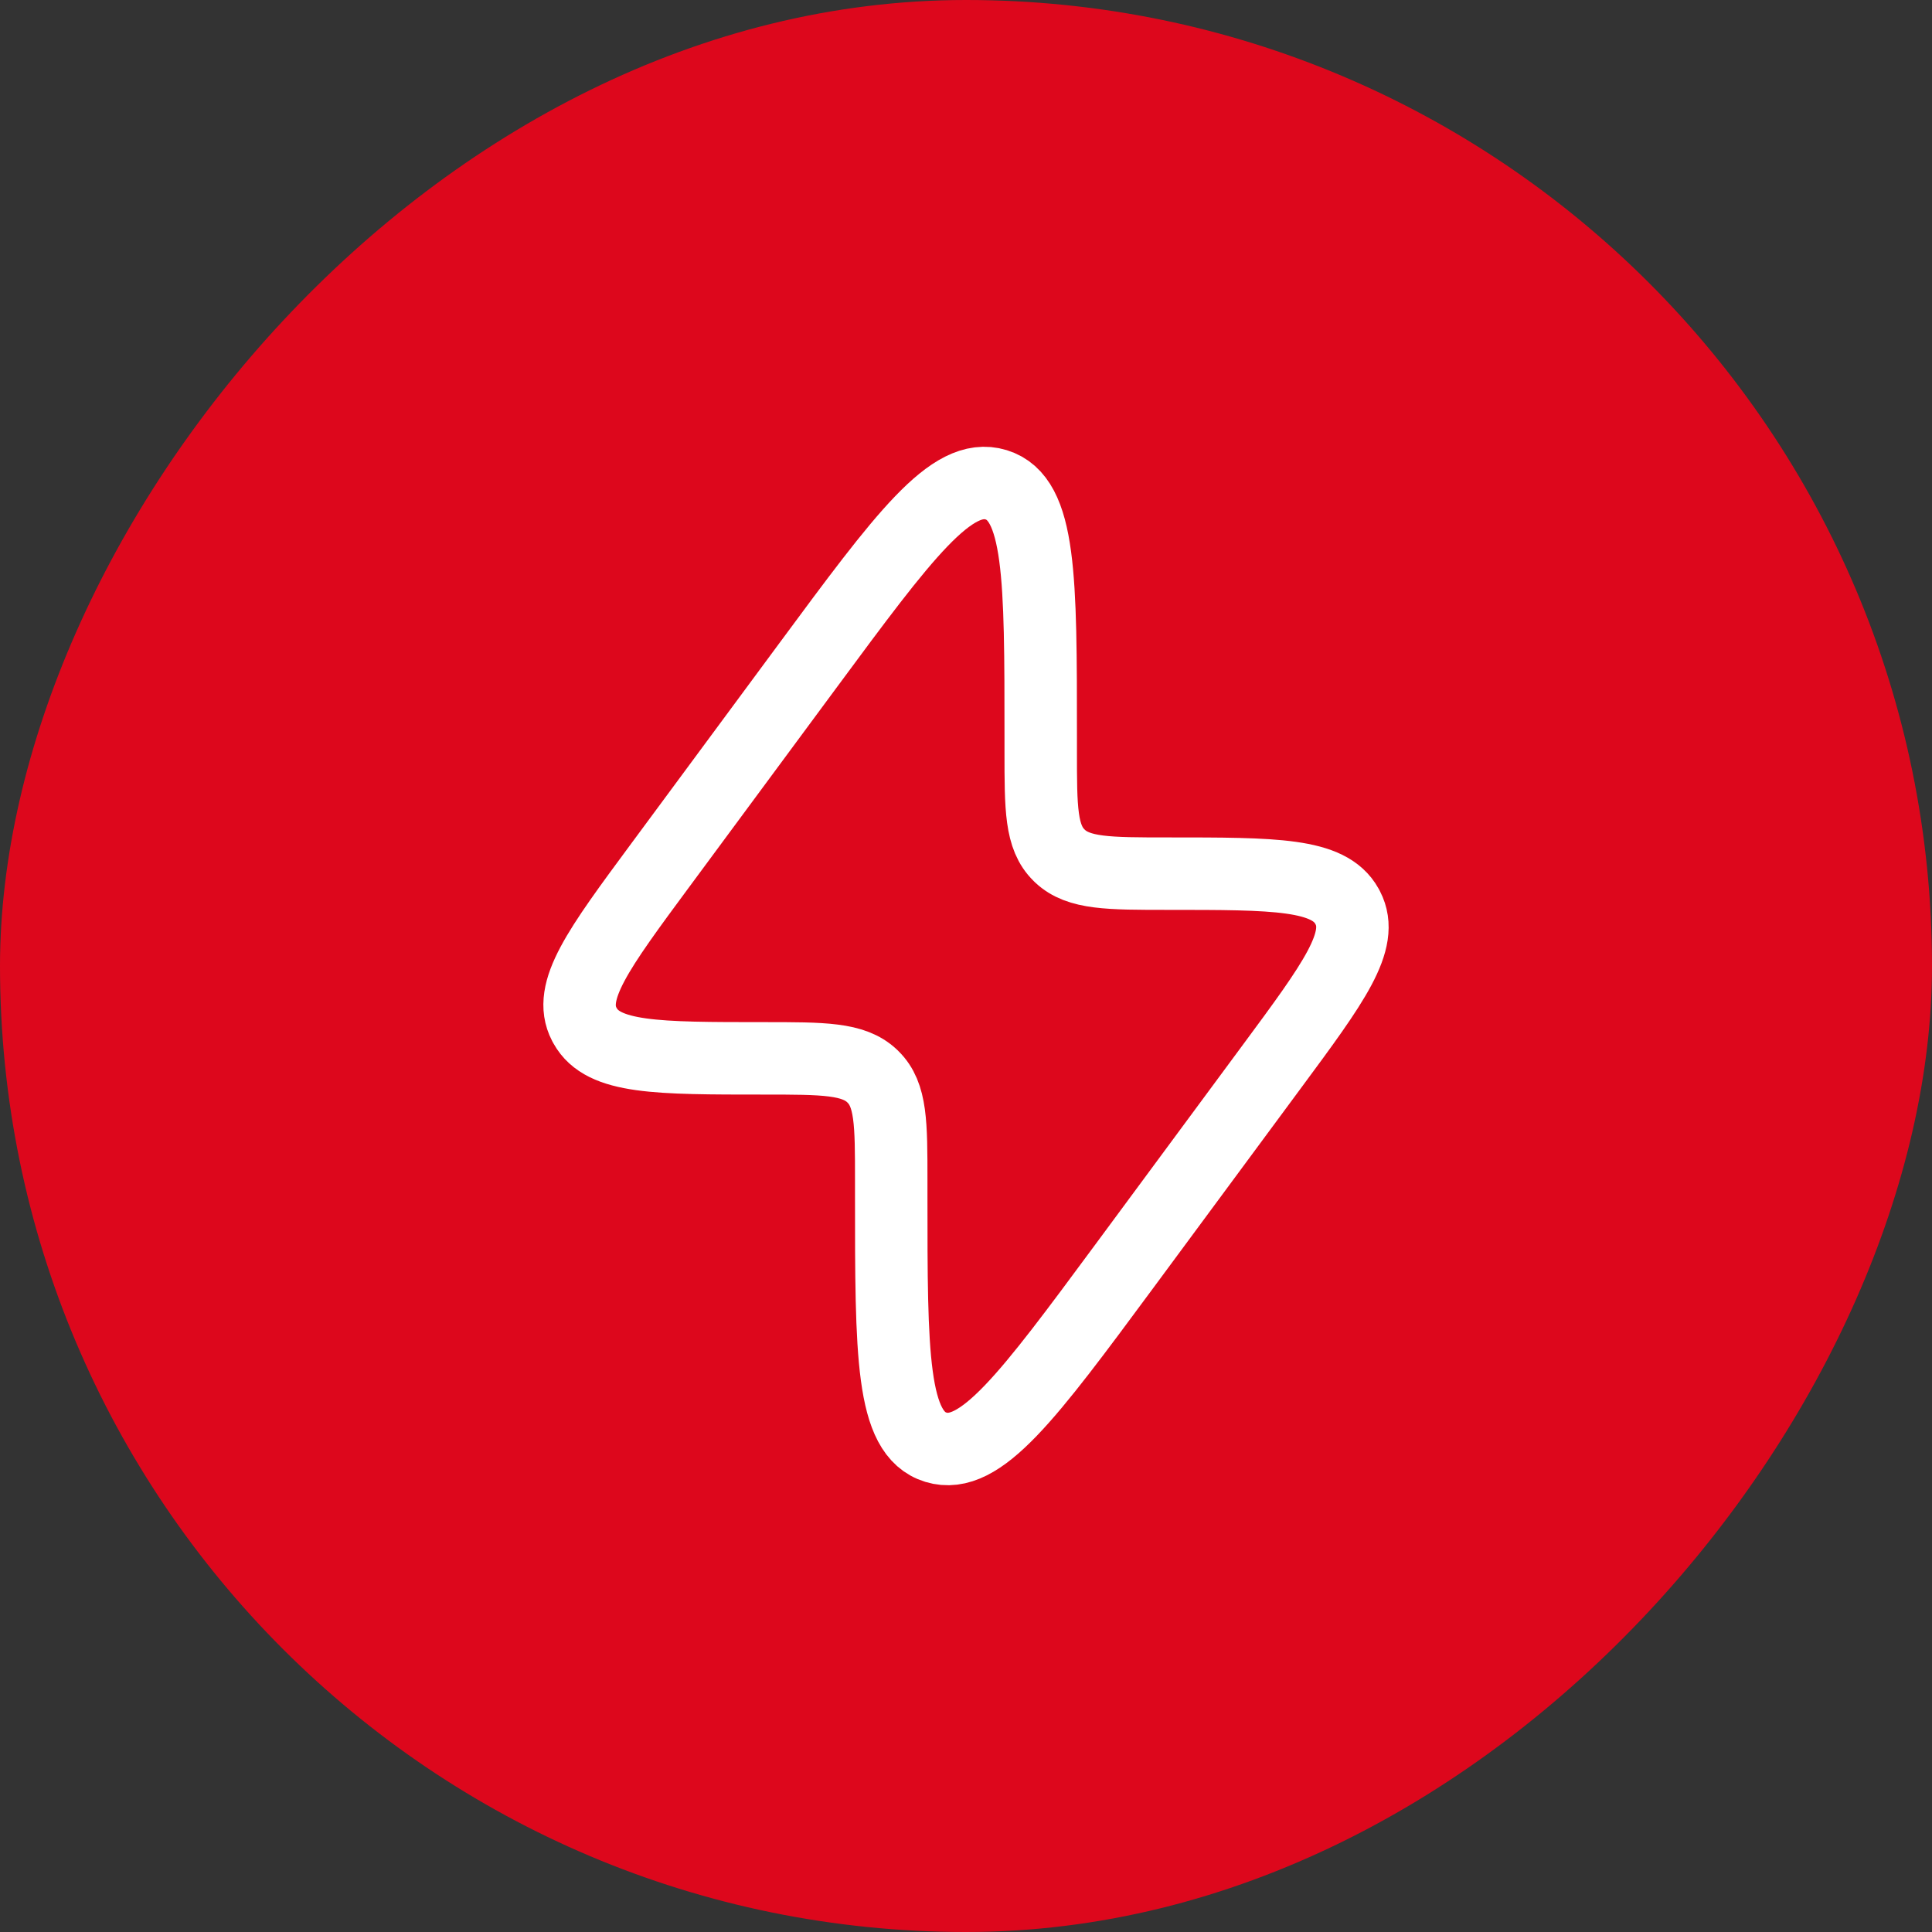
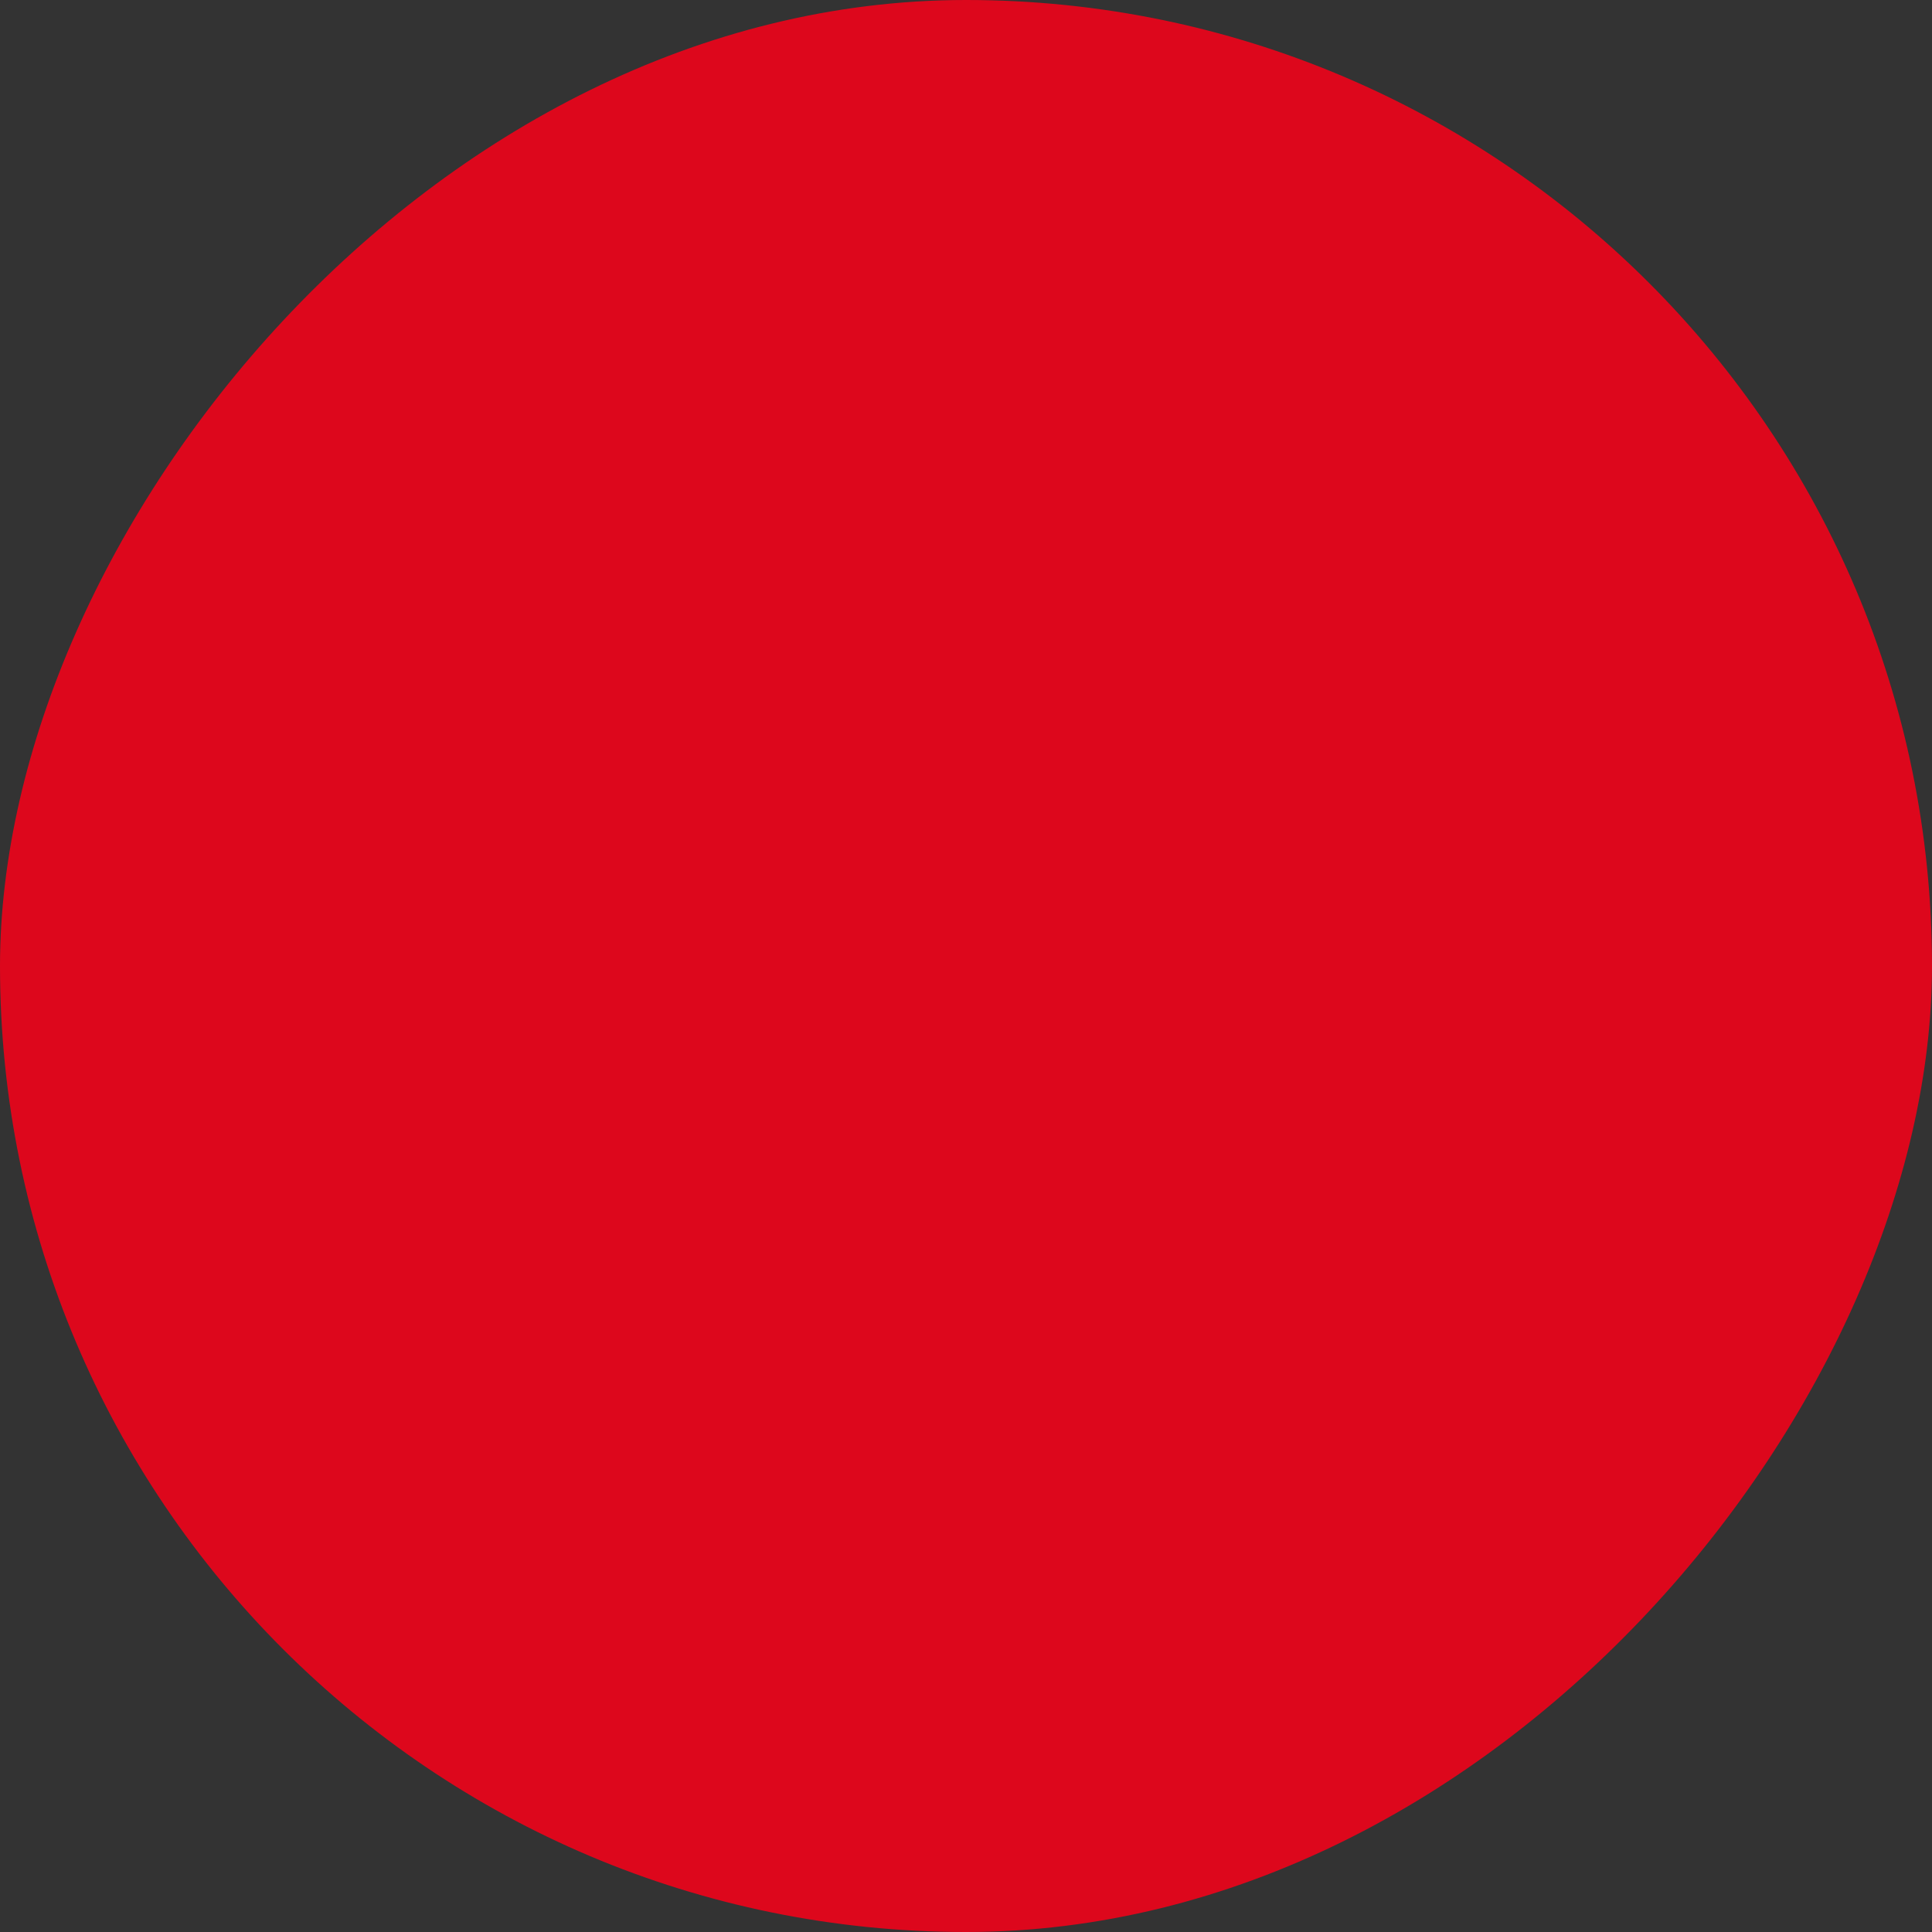
<svg xmlns="http://www.w3.org/2000/svg" width="40" height="40" fill="none" viewBox="0 0 40 40">
  <rect x="0" y="0" width="40" height="40" fill="#333333" stroke="none" />
  <rect width="40" height="40" fill="#DD071C" rx="20" transform="matrix(-1 0 0 1 40 0)" />
-   <path stroke="#fff" stroke-width="1.5" d="m13.67 17.914 3.062-4.143c1.979-2.678 2.969-4.017 3.892-3.734s.923 1.925.923 5.21v.31c0 1.184 0 1.777.379 2.148l.02.02c.387.363 1.003.363 2.236.363 2.22 0 3.329 0 3.704.673l.018.034c.354.683-.289 1.552-1.574 3.29l-3.062 4.144c-1.98 2.678-2.969 4.017-3.892 3.734-.924-.283-.924-1.925-.924-5.21v-.31c0-1.184 0-1.777-.378-2.148l-.02-.02c-.387-.363-1.003-.363-2.236-.363-2.22 0-3.329 0-3.703-.673l-.019-.034c-.354-.683.289-1.552 1.573-3.29Z" />
</svg>